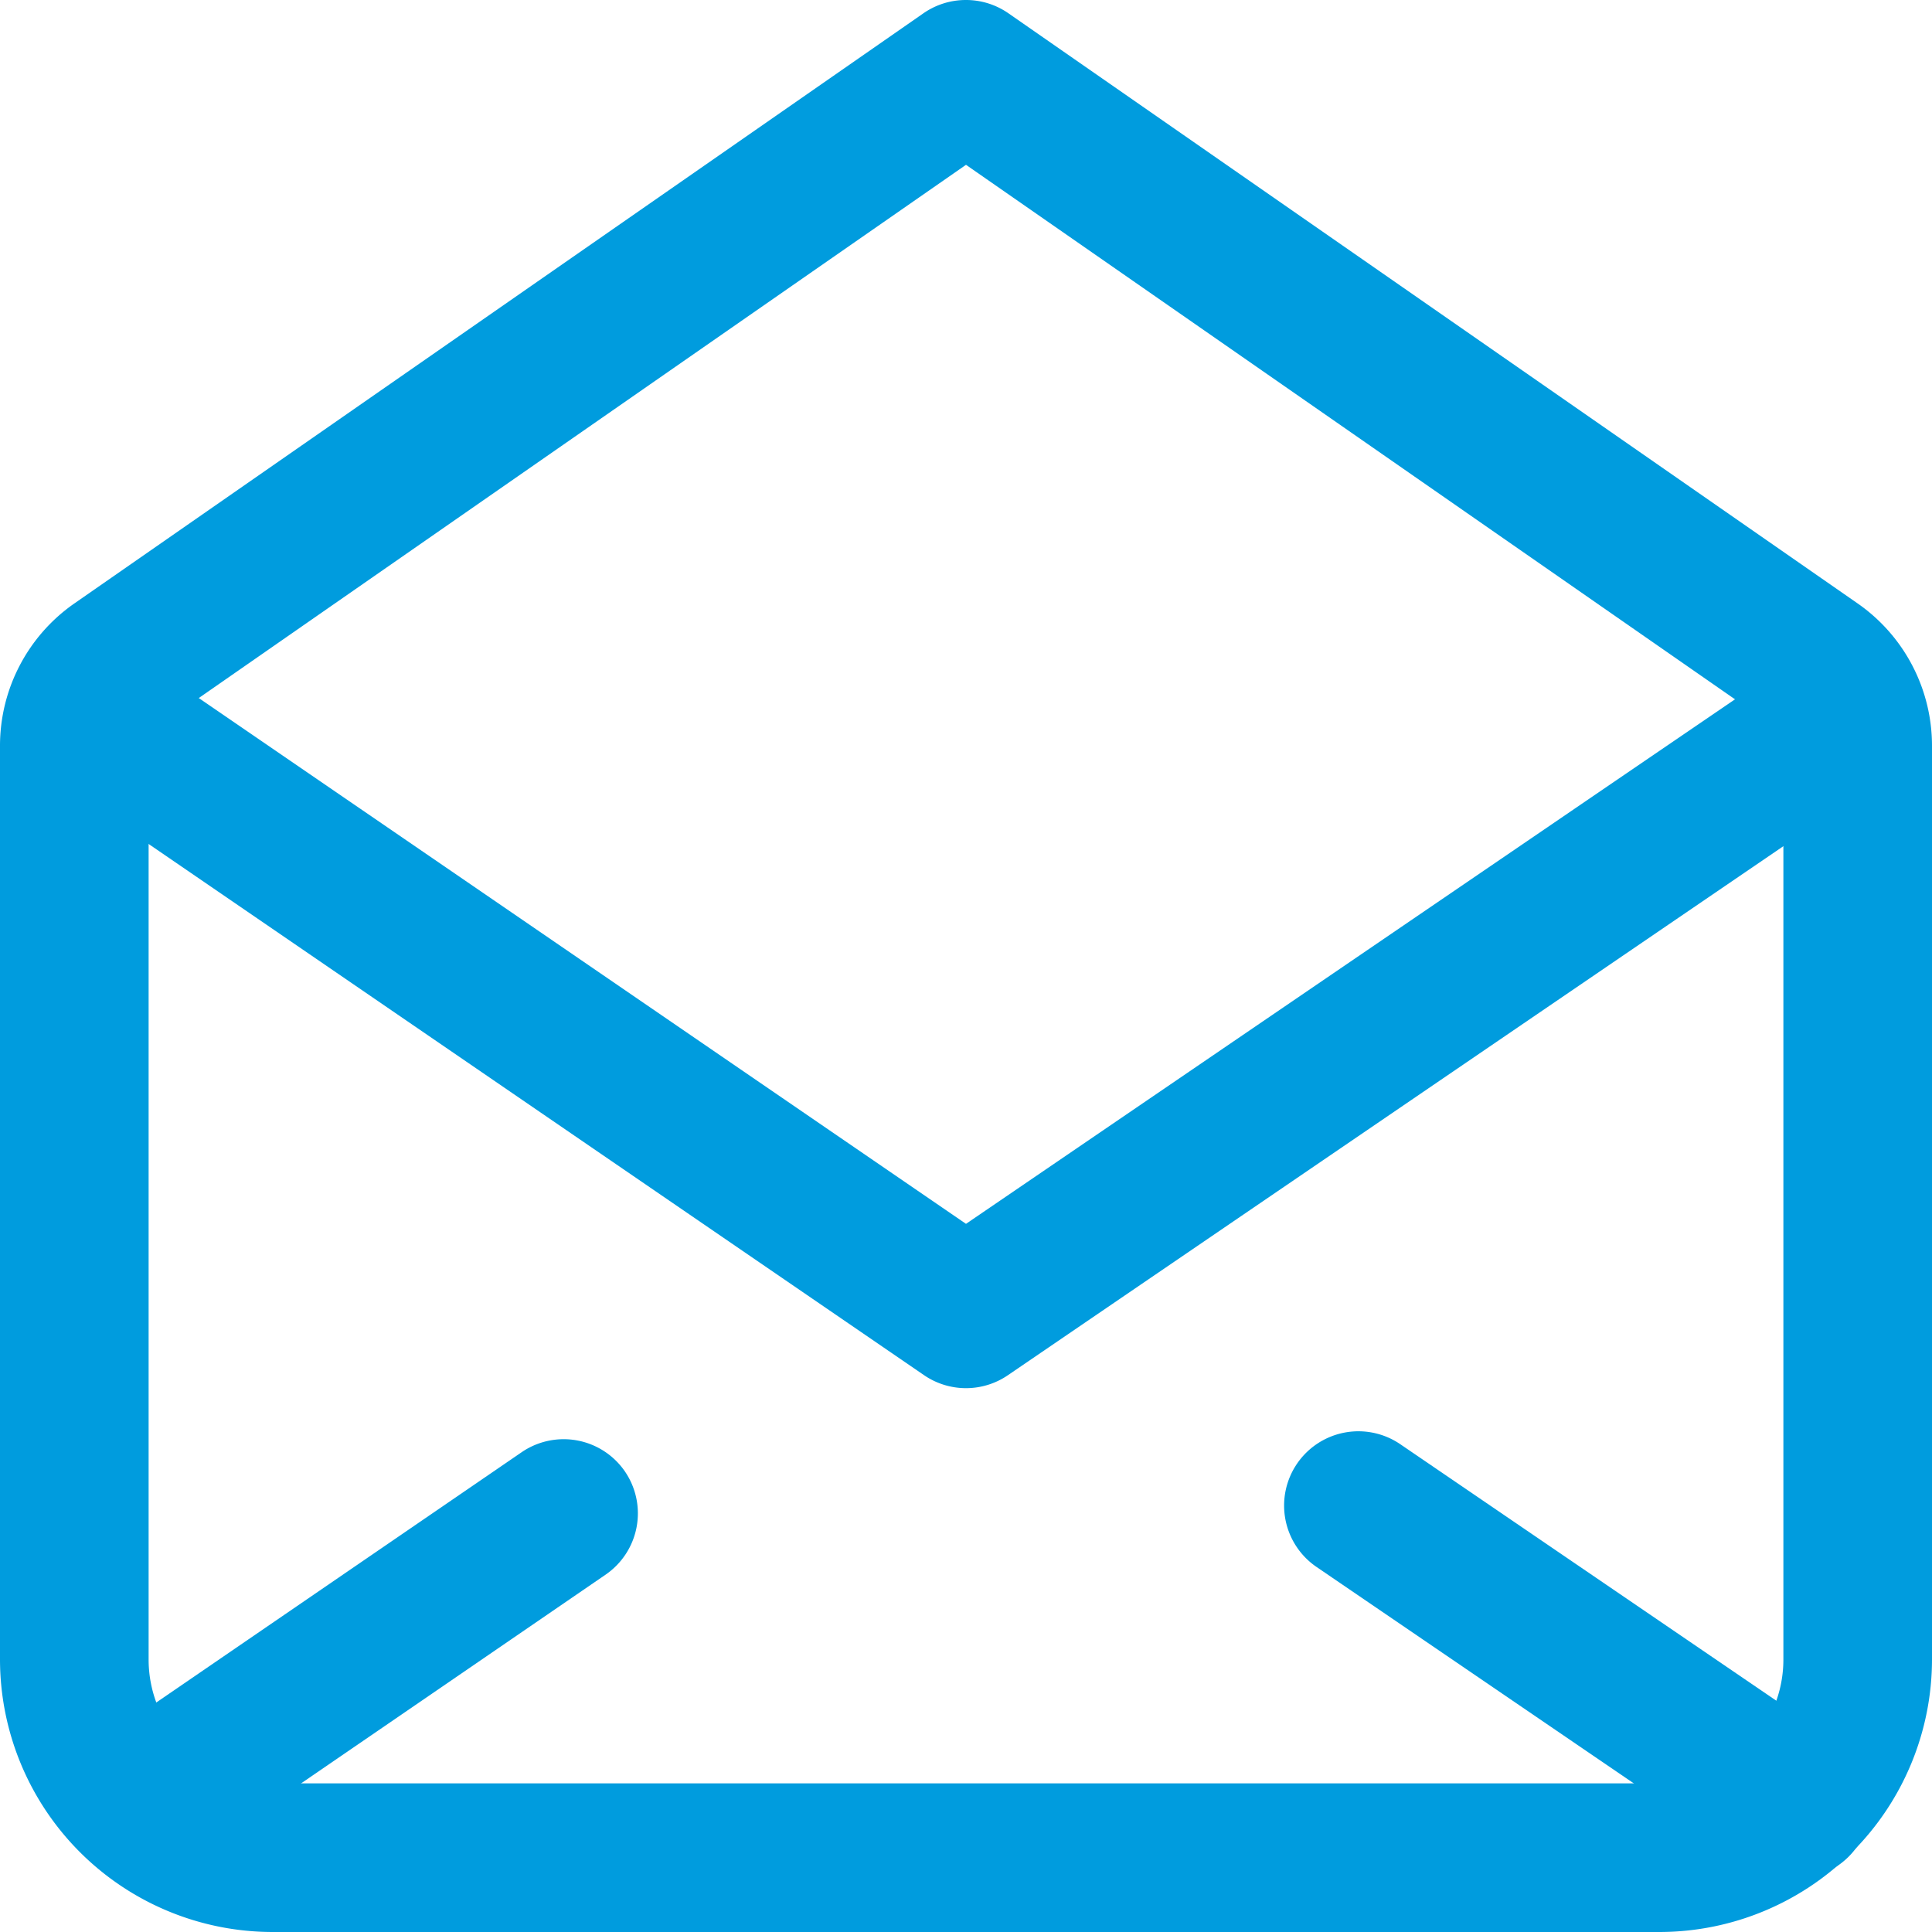
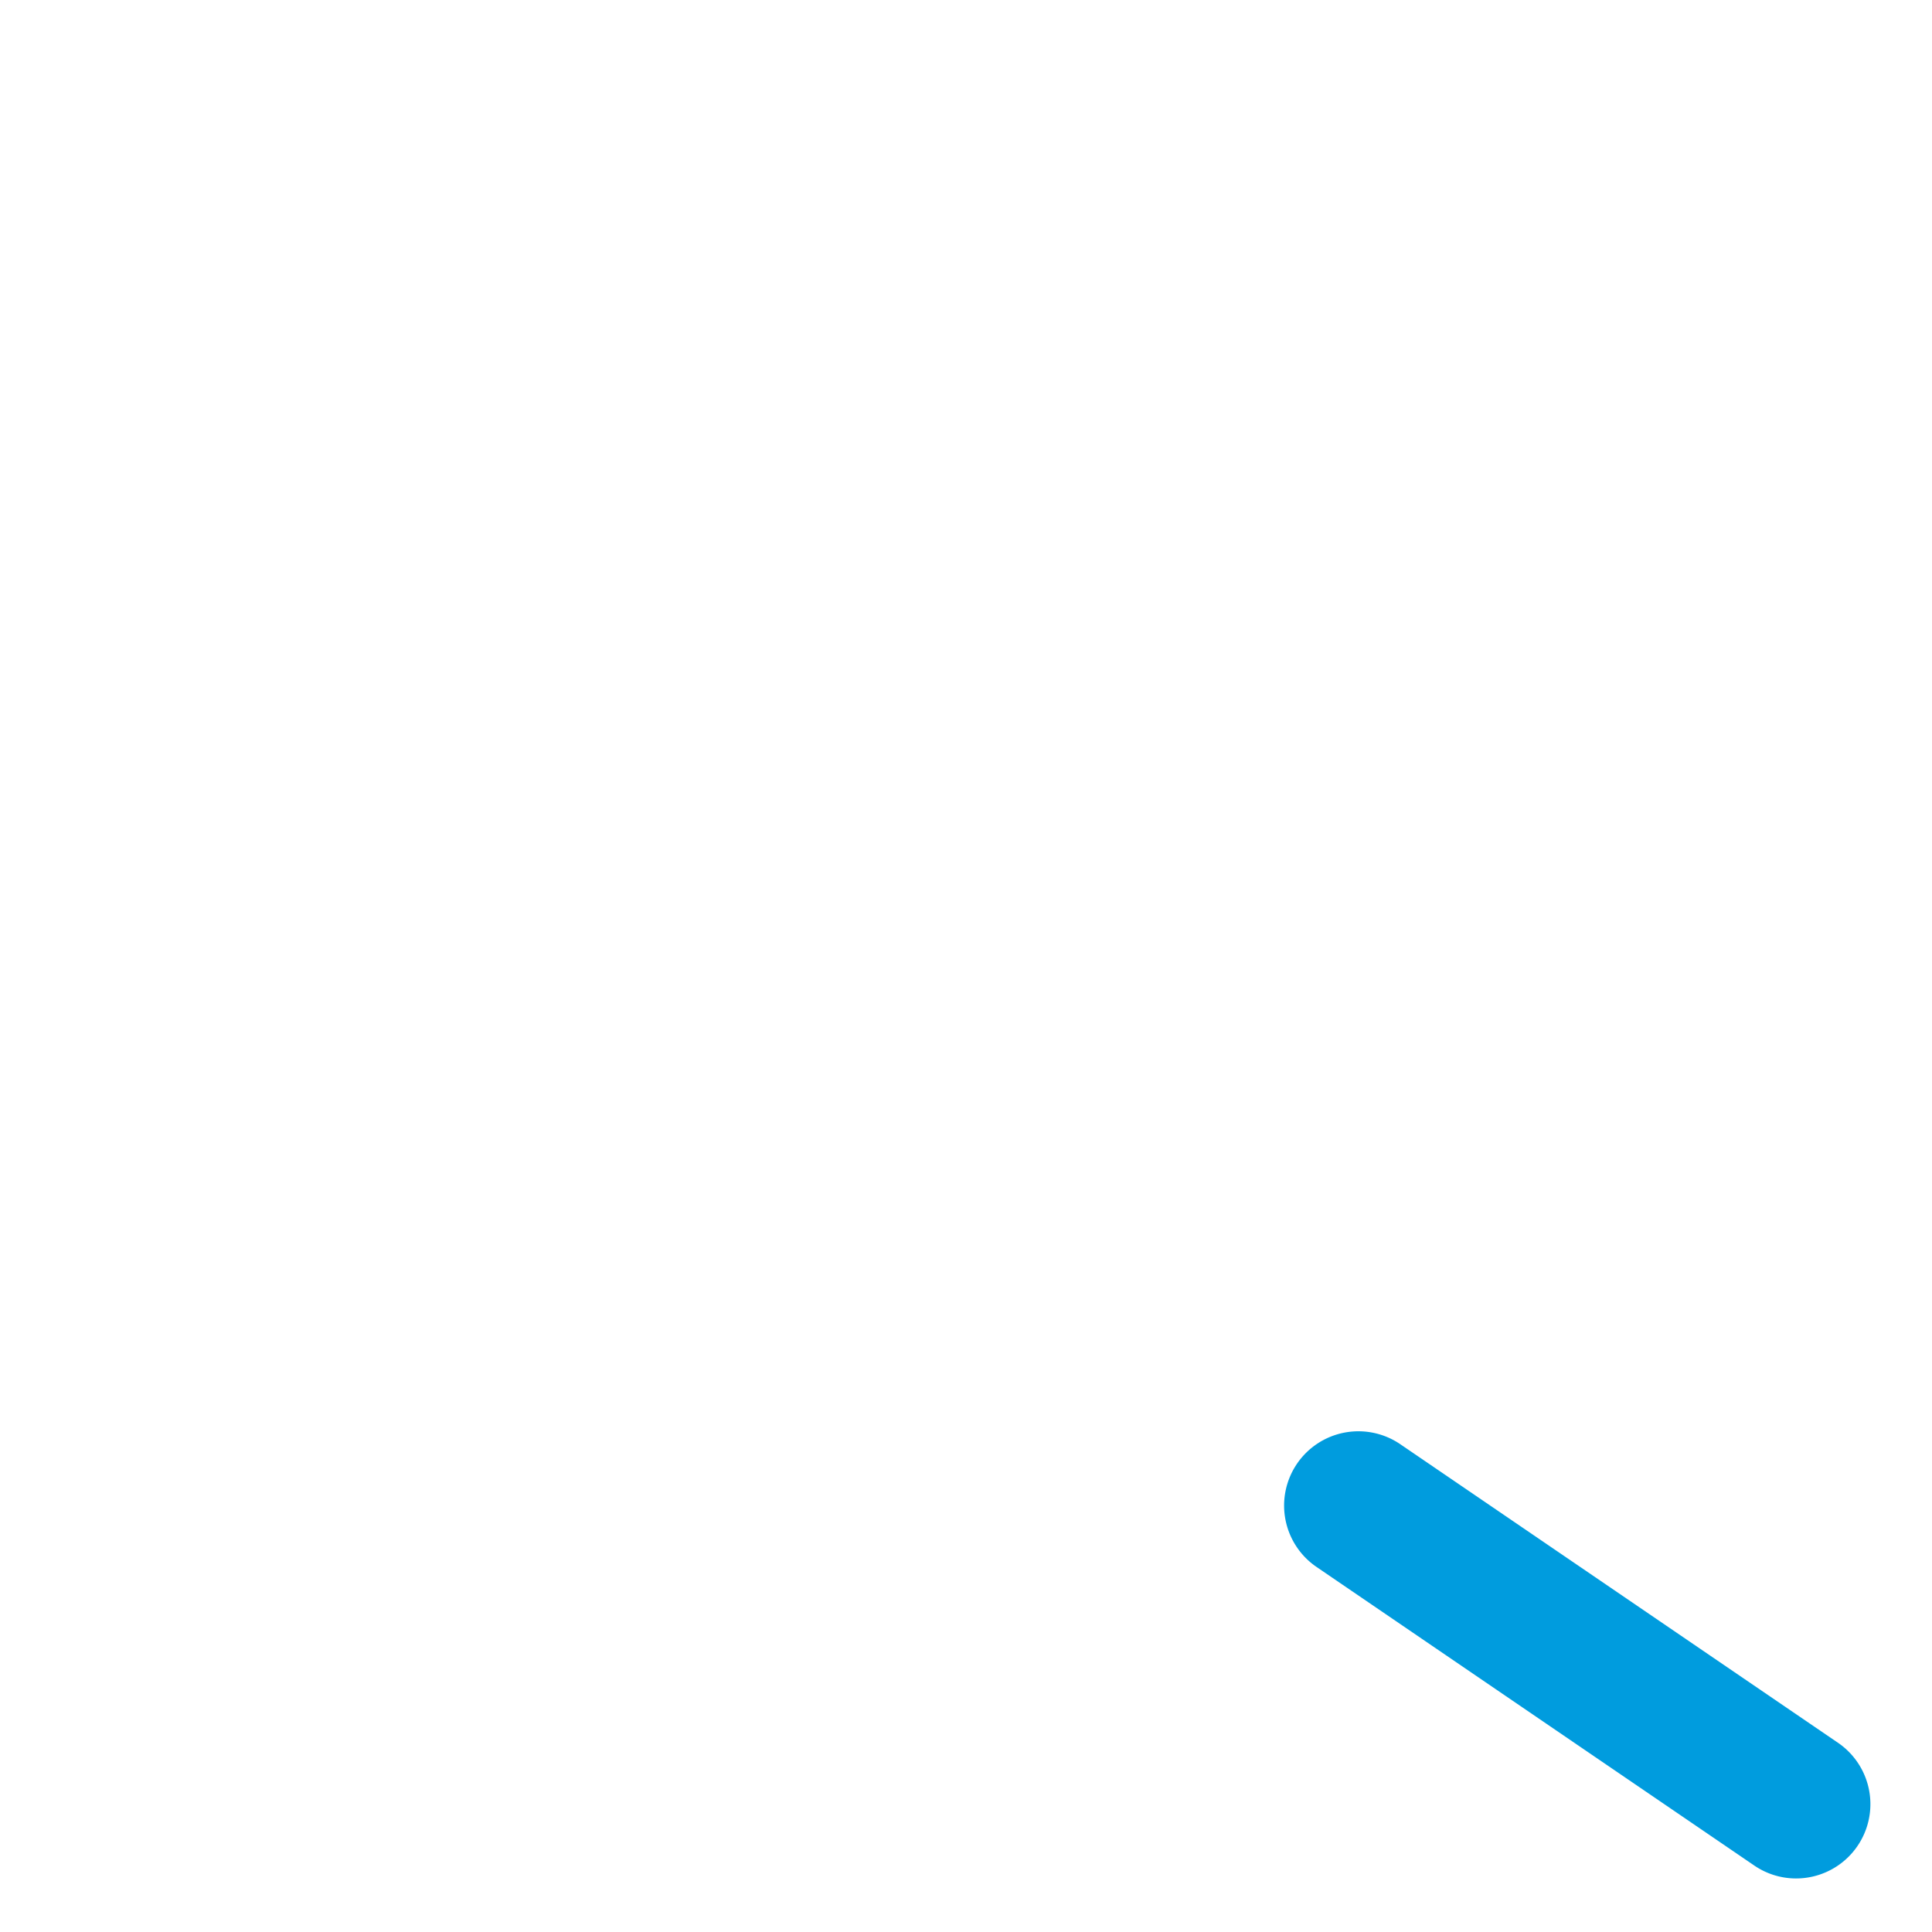
<svg xmlns="http://www.w3.org/2000/svg" width="39" height="39" viewBox="0 0 39 39">
  <g transform="translate(1.5 1.5)">
-     <path d="M20,28.522a1.5,1.5,0,0,1-.848-.263L2.467,16.829a1.5,1.5,0,0,1,1.7-2.475L20,25.205l15.91-10.852a1.5,1.5,0,0,1,1.69,2.478L20.845,28.261A1.5,1.5,0,0,1,20,28.522Z" transform="translate(-2 -2)" fill="#009cde" />
-     <path d="M0,7.369a1.5,1.5,0,0,1-1.239-.652,1.5,1.5,0,0,1,.39-2.085L7.719-1.237A1.5,1.5,0,0,1,9.8-.848a1.5,1.5,0,0,1-.39,2.085L.848,7.106A1.493,1.493,0,0,1,0,7.369Z" transform="translate(1.314 29.05)" fill="#009cde" />
-     <path d="M8.835,7.527a1.493,1.493,0,0,1-.844-.261L-.845,1.239A1.5,1.5,0,0,1-1.239-.845,1.5,1.5,0,0,1,.845-1.239L9.681,4.788a1.5,1.5,0,0,1-.847,2.739Z" transform="translate(25.921 28.892)" fill="#009cde" />
-     <path d="M20,.5a1.5,1.5,0,0,1,.856.268L38,12.682a3.5,3.5,0,0,1,1.5,2.874V34A5.506,5.506,0,0,1,34,39.5H6A5.506,5.506,0,0,1,.5,34V15.556A3.5,3.5,0,0,1,2,12.682L19.141.768A1.5,1.5,0,0,1,20,.5Zm14,36A2.5,2.5,0,0,0,36.5,34V15.556a.5.5,0,0,0-.215-.41L20,3.827,3.714,15.146a.5.5,0,0,0-.214.41V34A2.5,2.5,0,0,0,6,36.5Z" transform="translate(-2 -2)" fill="#009cde" />
+     <path d="M8.835,7.527a1.493,1.493,0,0,1-.844-.261L-.845,1.239A1.5,1.5,0,0,1-1.239-.845,1.5,1.5,0,0,1,.845-1.239L9.681,4.788a1.5,1.5,0,0,1-.847,2.739" transform="translate(25.921 28.892)" fill="#009cde" />
  </g>
</svg>